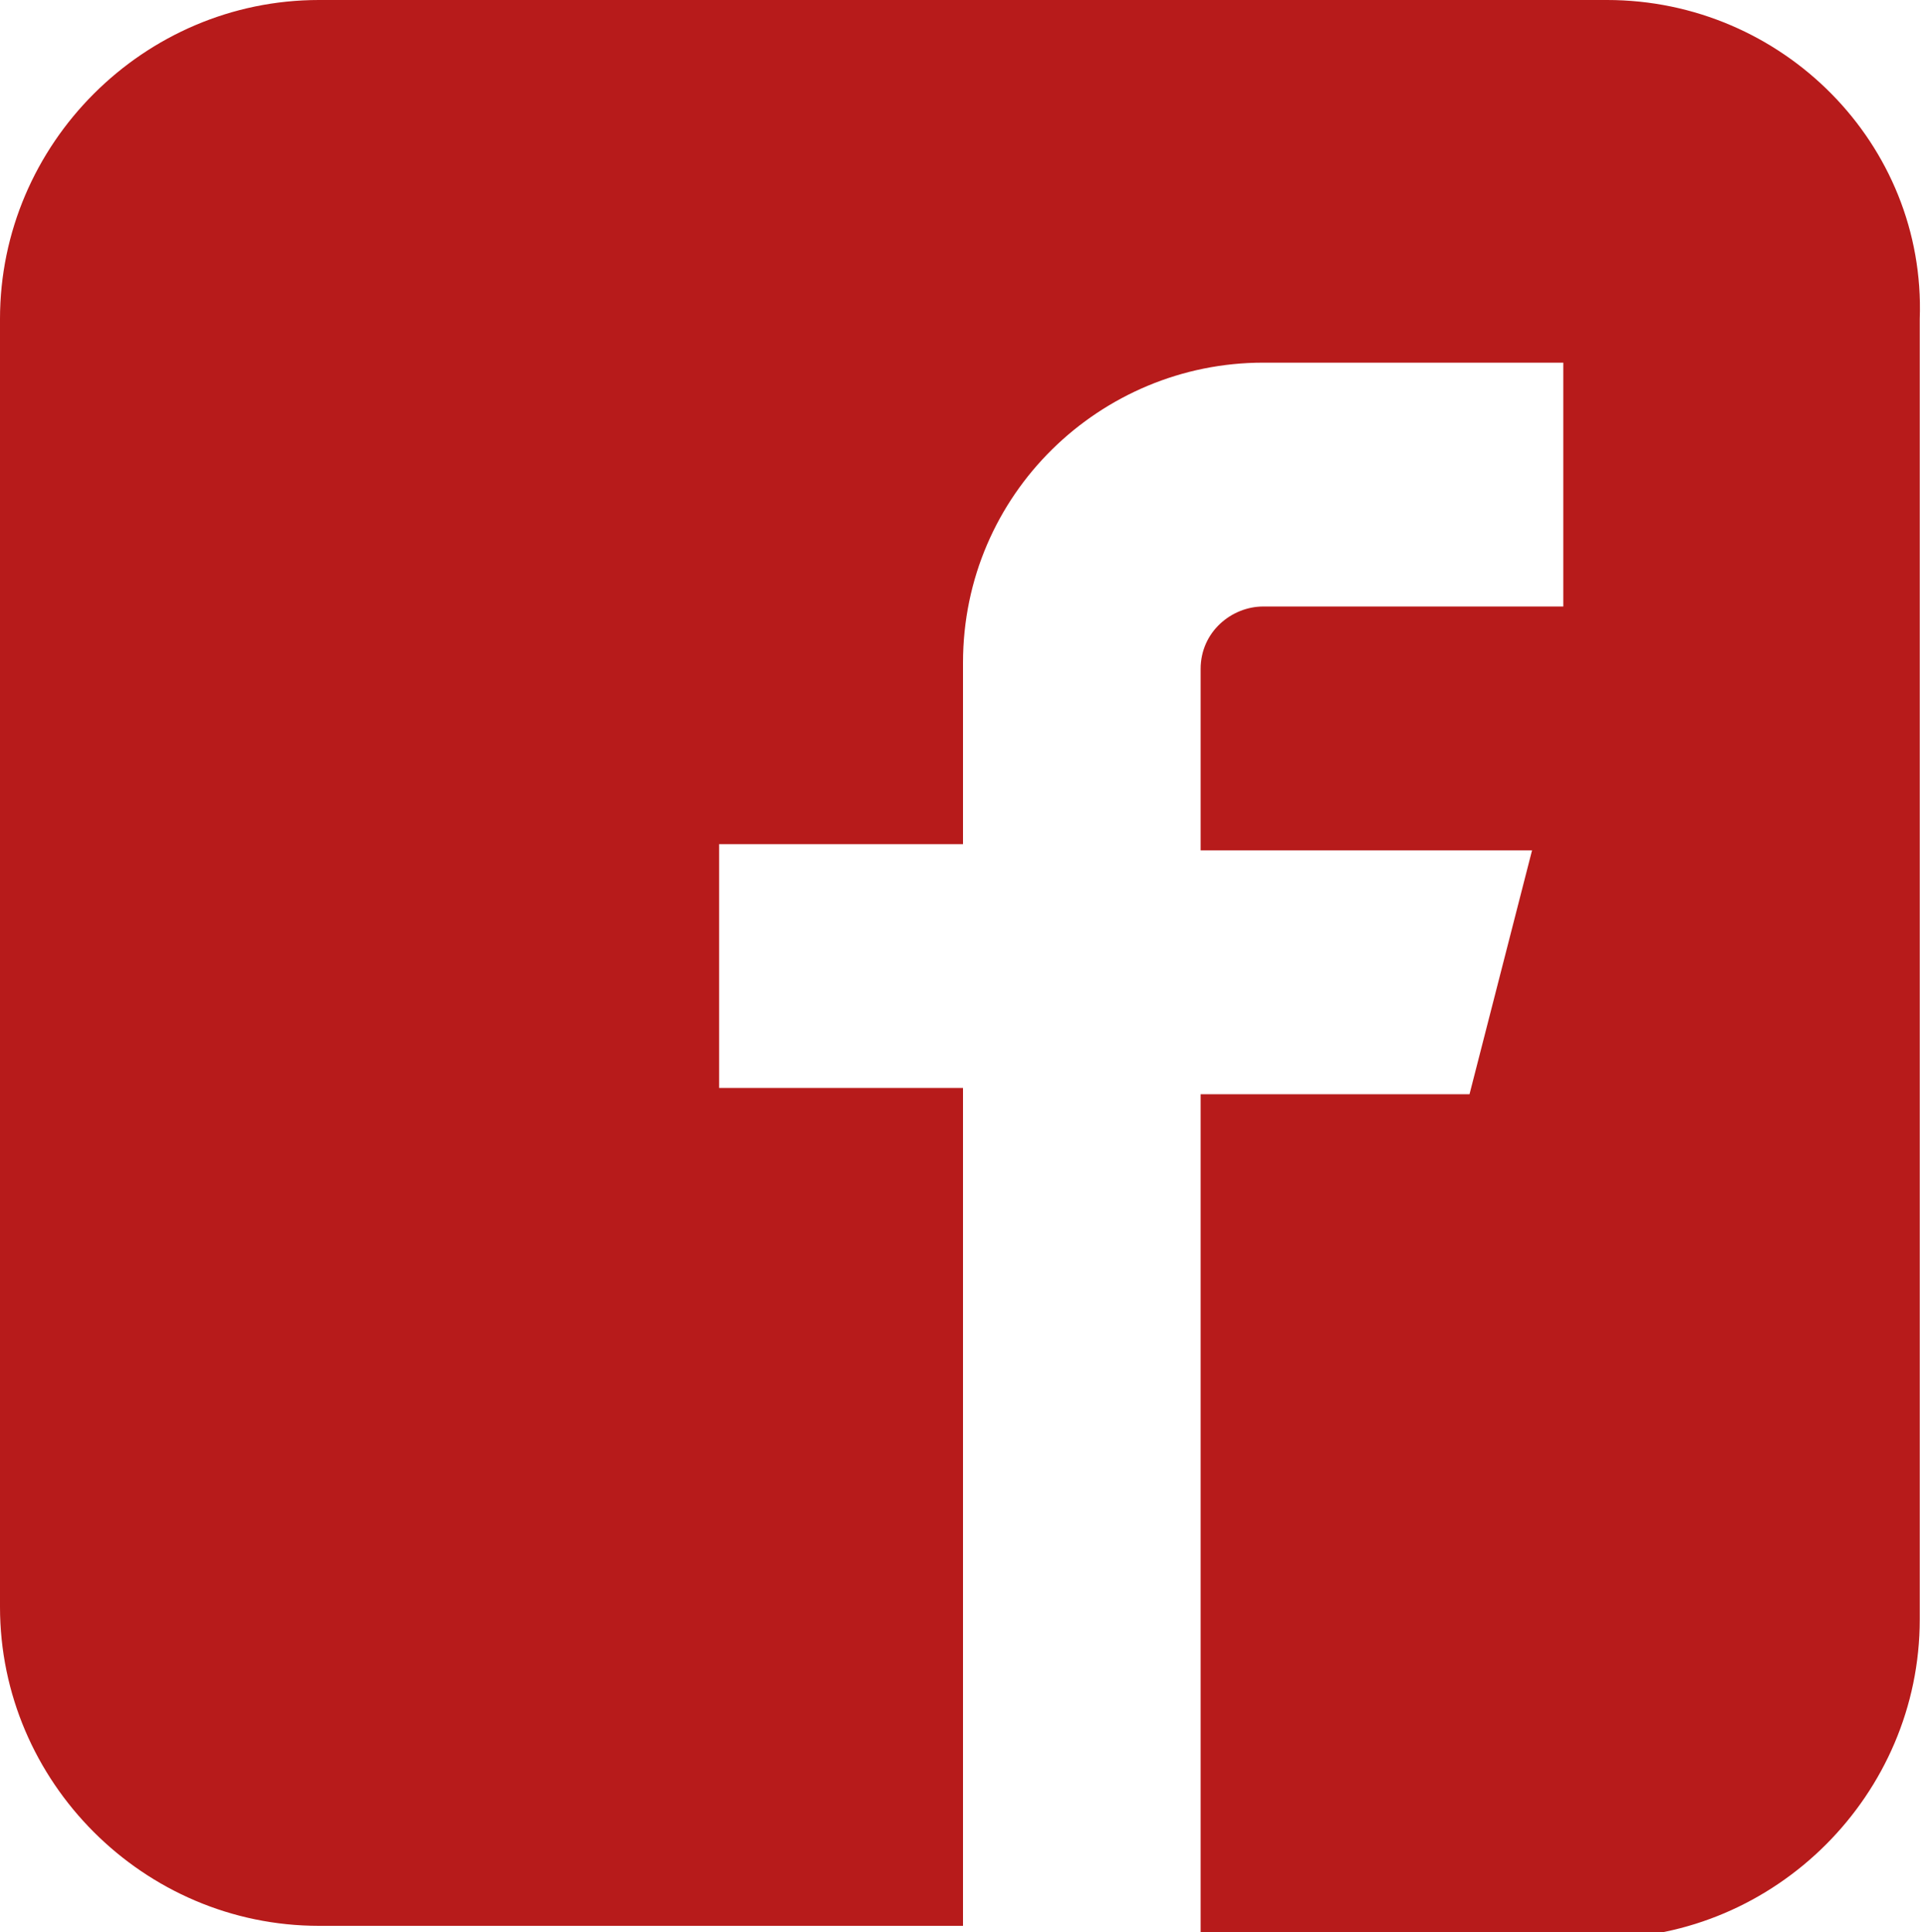
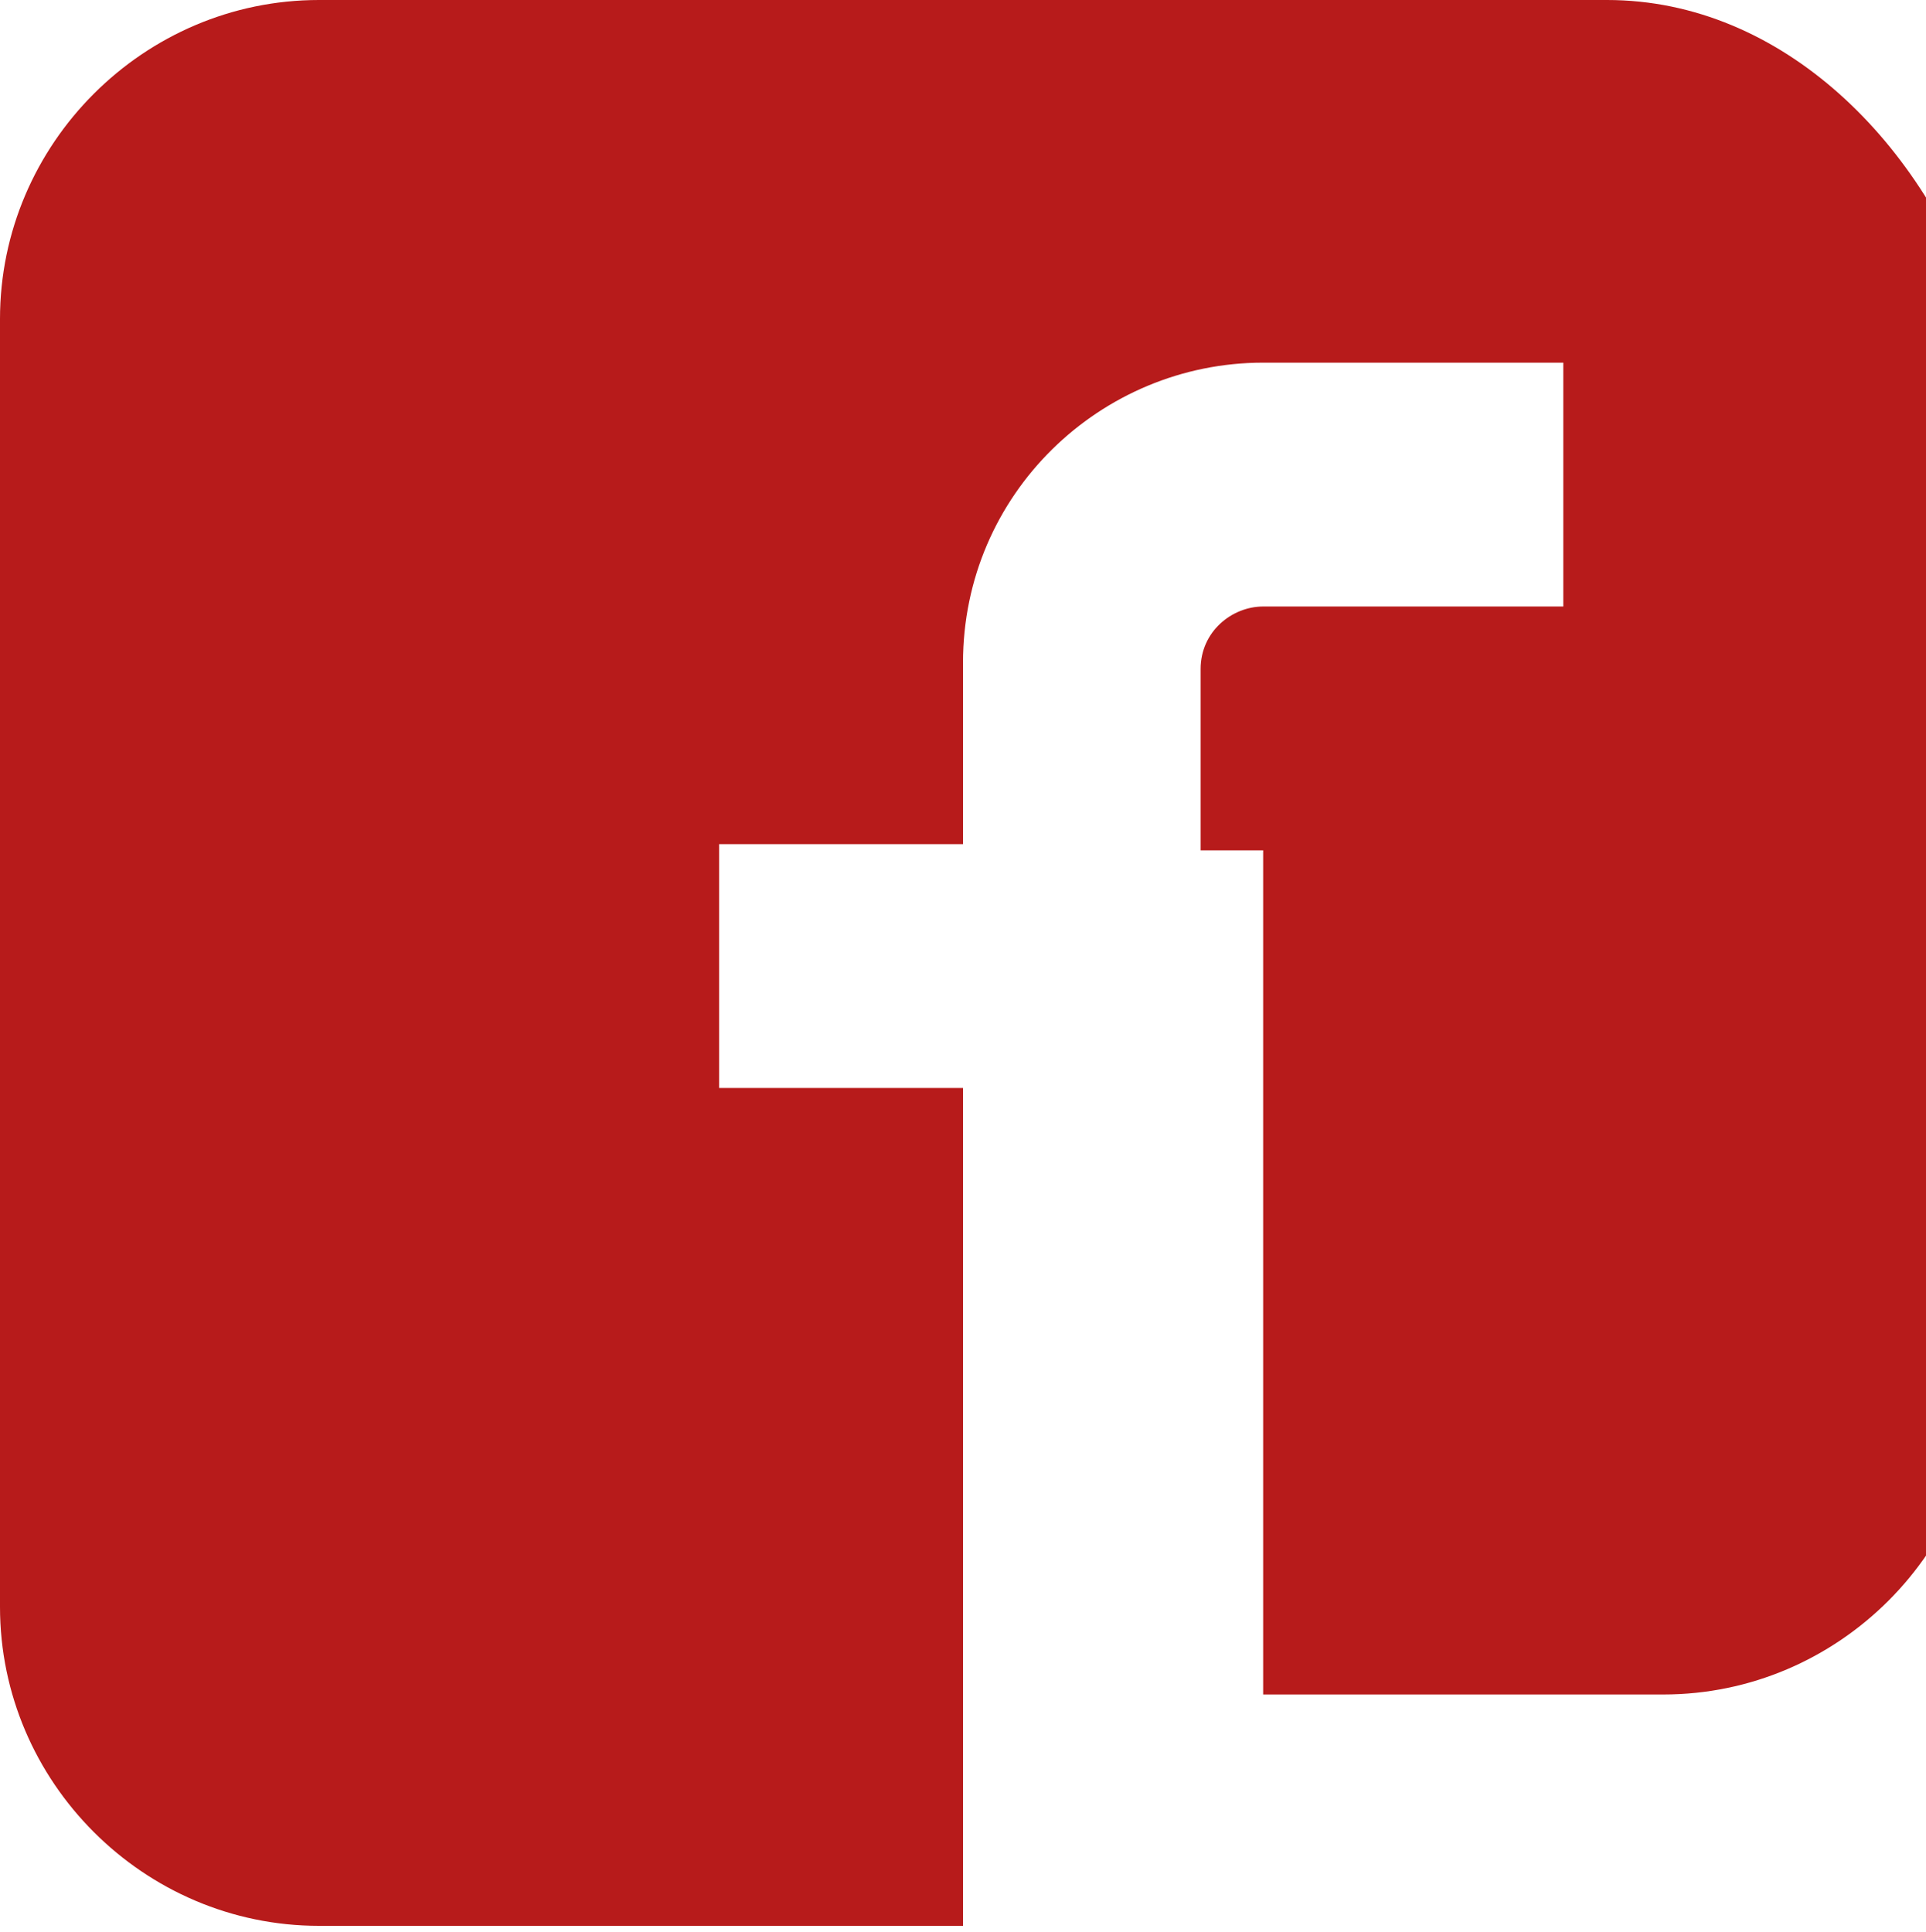
<svg xmlns="http://www.w3.org/2000/svg" version="1.1" id="Vrstva_1" x="0px" y="0px" viewBox="0 0 30.8 30.9" style="enable-background:new 0 0 30.8 30.9;" xml:space="preserve">
  <style type="text/css">
	.st0{fill:#B71B1B;}
</style>
-   <path id="Icon_metro-facebook" class="st0" d="M25.7,0H5.1C2.3,0,0,2.3,0,5.1c0,0,0,0,0,0v20.6c0,2.8,2.3,5.1,5.1,5.1c0,0,0,0,0,0  h10.3V17.4h-3.9v-3.9h3.9v-2.9c0-2.7,2.2-4.8,4.8-4.8h4.8v3.9h-4.8c-0.5,0-1,0.4-1,1c0,0,0,0,0,0v2.9h5.3l-1,3.9h-4.3v13.5h6.4  c2.8,0,5.1-2.3,5.1-5.1c0,0,0,0,0,0V5.1C30.8,2.3,28.5,0,25.7,0C25.7,0,25.7,0,25.7,0z" />
+   <path id="Icon_metro-facebook" class="st0" d="M25.7,0H5.1C2.3,0,0,2.3,0,5.1c0,0,0,0,0,0v20.6c0,2.8,2.3,5.1,5.1,5.1c0,0,0,0,0,0  h10.3V17.4h-3.9v-3.9h3.9v-2.9c0-2.7,2.2-4.8,4.8-4.8h4.8v3.9h-4.8c-0.5,0-1,0.4-1,1c0,0,0,0,0,0v2.9h5.3h-4.3v13.5h6.4  c2.8,0,5.1-2.3,5.1-5.1c0,0,0,0,0,0V5.1C30.8,2.3,28.5,0,25.7,0C25.7,0,25.7,0,25.7,0z" />
</svg>